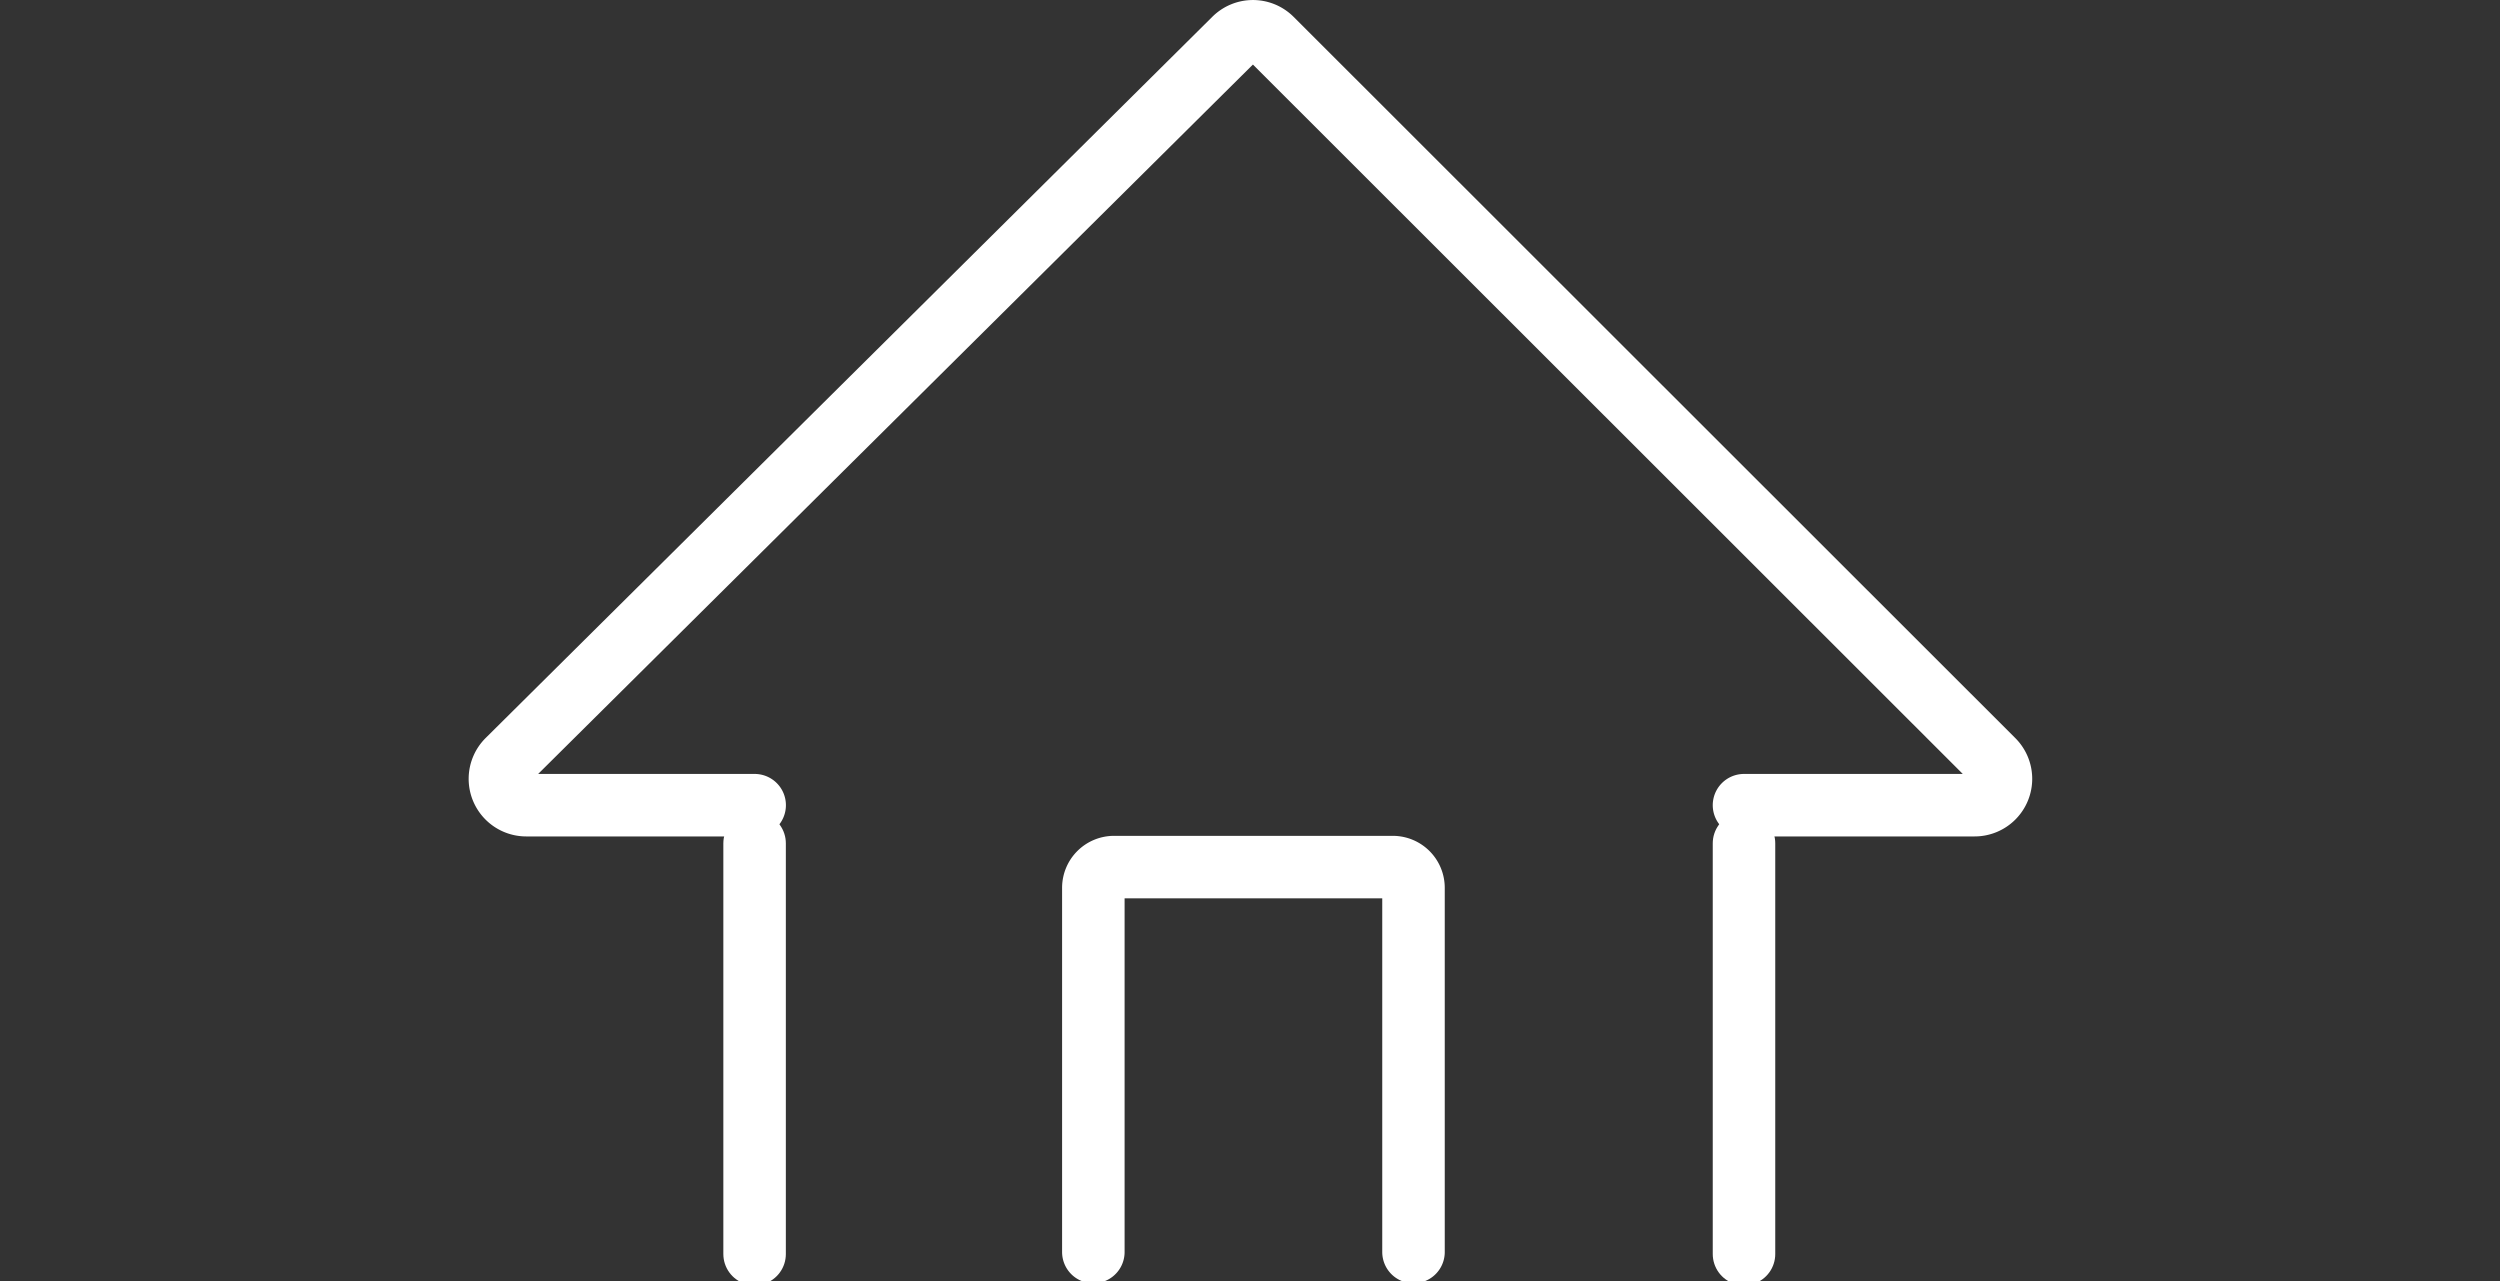
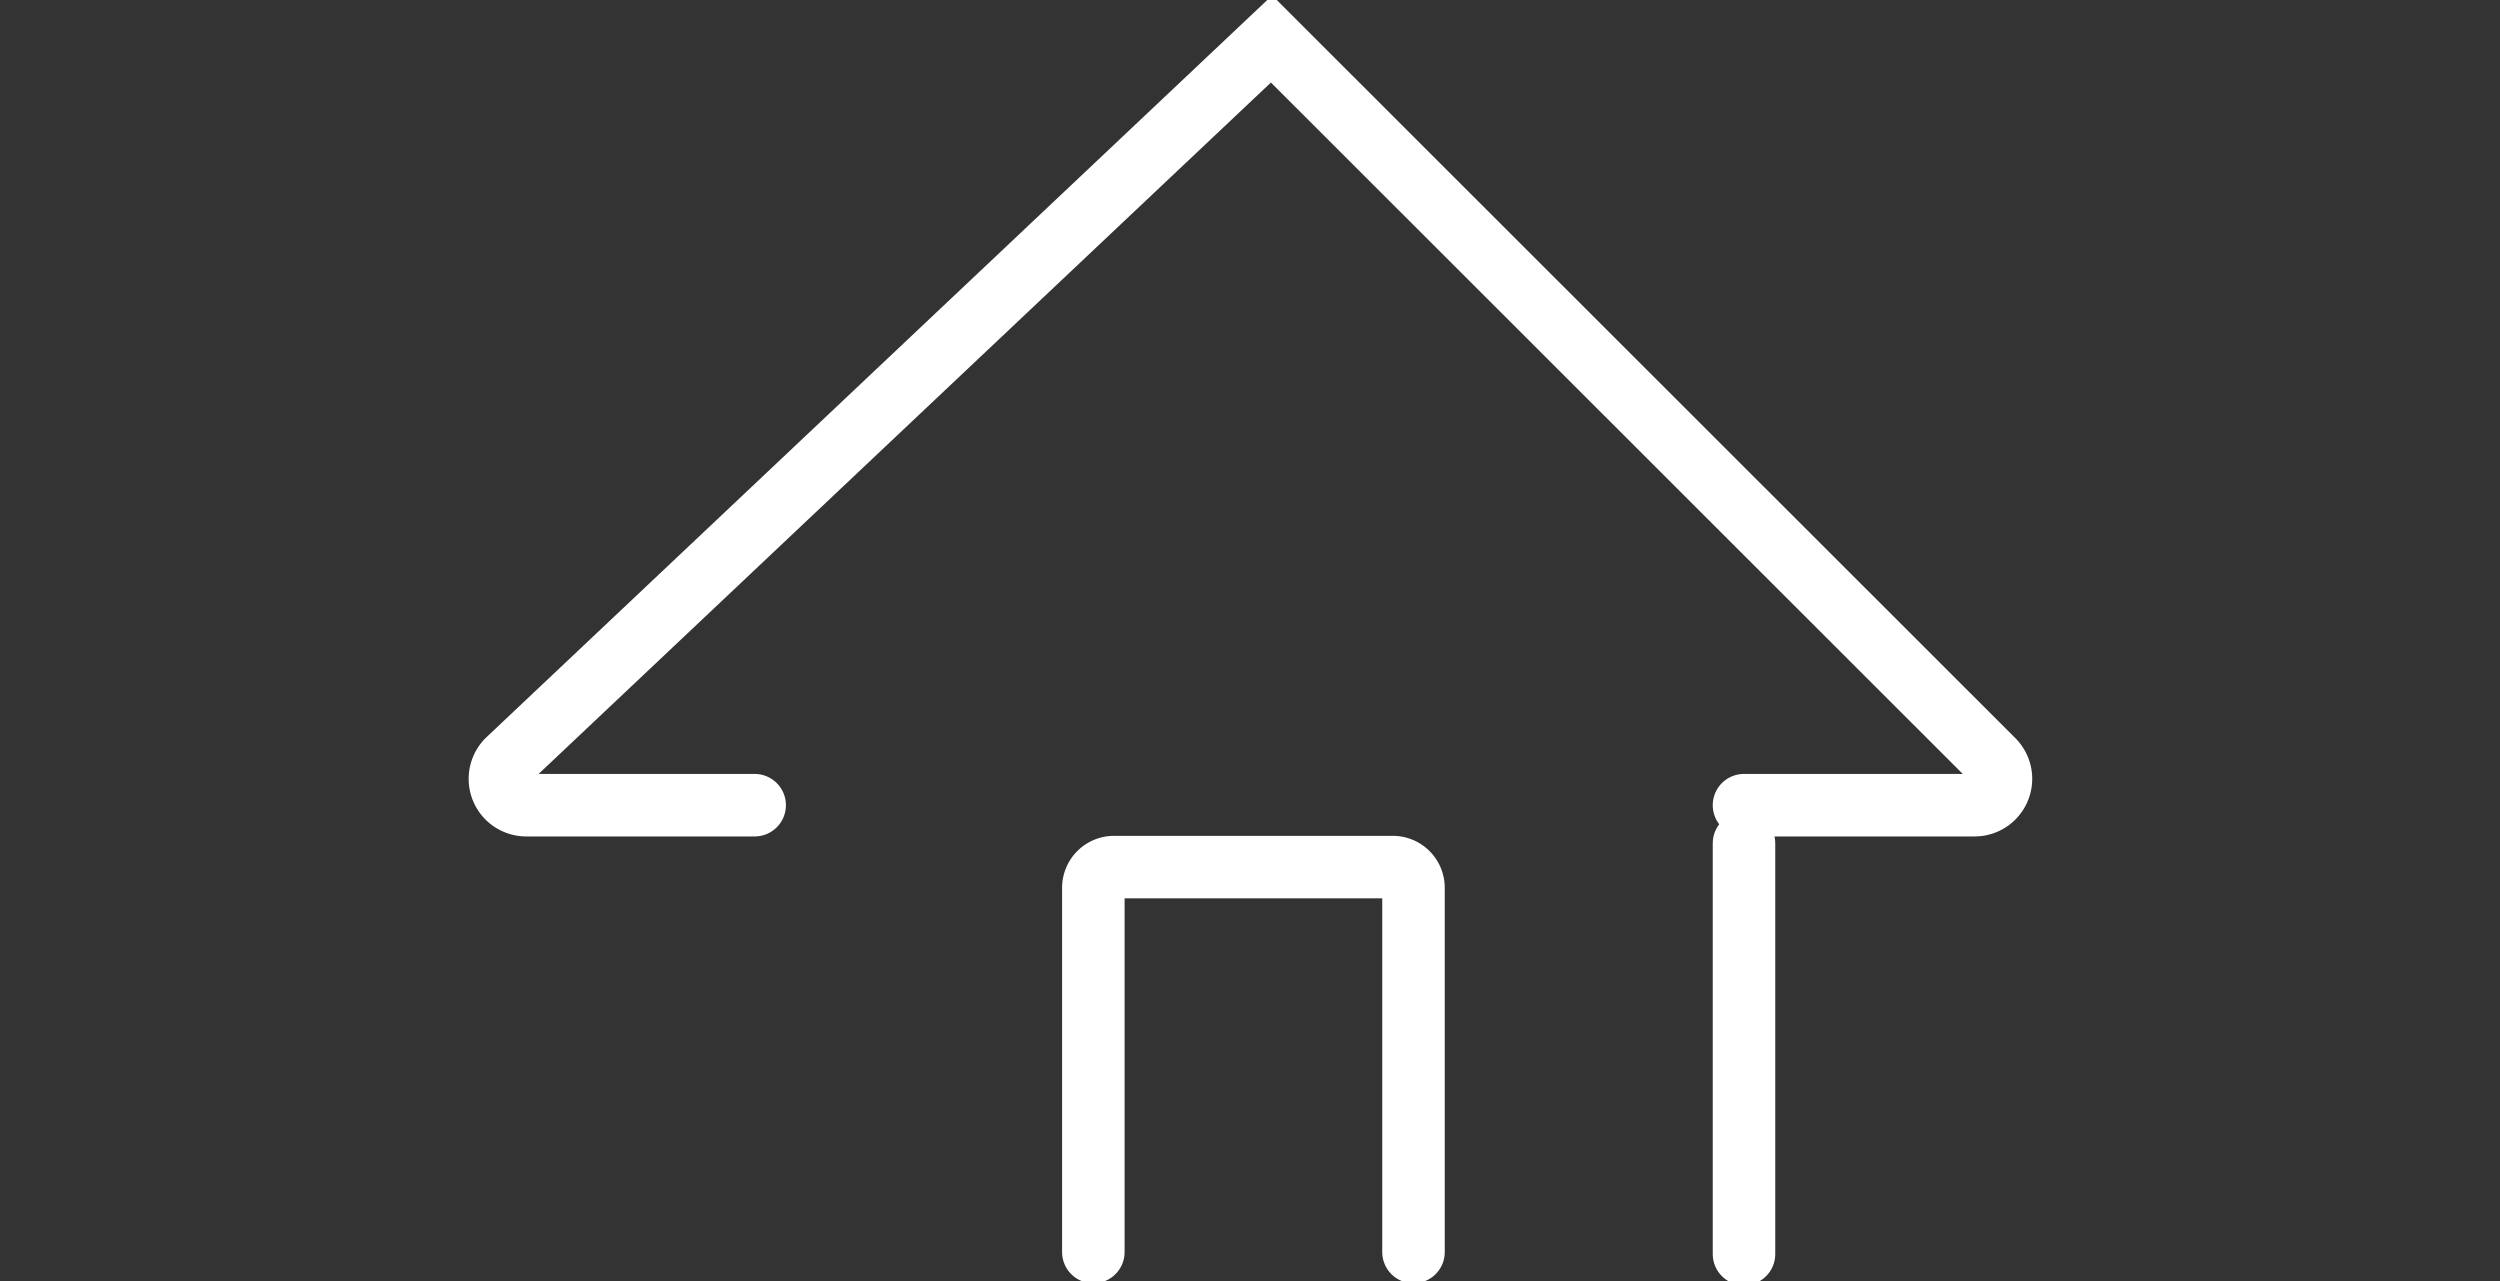
<svg xmlns="http://www.w3.org/2000/svg" width="80" height="41" viewBox="0 0 80 41">
  <rect x="0" y="0" width="80" height="41" fill="#333333" stroke="none" />
  <defs>
    <clipPath id="b">
      <rect width="80" height="41" />
    </clipPath>
  </defs>
  <g id="a" clip-path="url(#b)">
    <g transform="translate(-4157.951 -2708.066)">
-       <line y1="13.144" transform="translate(4182.098 2735.052)" fill="none" stroke="#fff" stroke-linecap="round" stroke-miterlimit="10" stroke-width="2" />
      <line y2="13.144" transform="translate(4213.759 2735.052)" fill="none" stroke="#fff" stroke-linecap="round" stroke-miterlimit="10" stroke-width="2" />
-       <path d="M45.759,30.8h7.376a.843.843,0,0,0,.6-1.439L30.64,6.281a.842.842,0,0,0-1.19,0L6.2,29.356A.843.843,0,0,0,6.8,30.8h7.3" transform="translate(4168 2703.032)" fill="none" stroke="#fff" stroke-linecap="round" stroke-miterlimit="10" stroke-width="2" />
+       <path d="M45.759,30.8h7.376a.843.843,0,0,0,.6-1.439L30.64,6.281L6.2,29.356A.843.843,0,0,0,6.8,30.8h7.3" transform="translate(4168 2703.032)" fill="none" stroke="#fff" stroke-linecap="round" stroke-miterlimit="10" stroke-width="2" />
      <path d="M40.841,67.5V55.843a.663.663,0,0,1,.661-.661h8.923a.663.663,0,0,1,.661.661V67.5" transform="translate(4152.097 2680.631)" fill="none" stroke="#fff" stroke-linecap="round" stroke-miterlimit="10" stroke-width="2" />
    </g>
  </g>
</svg>